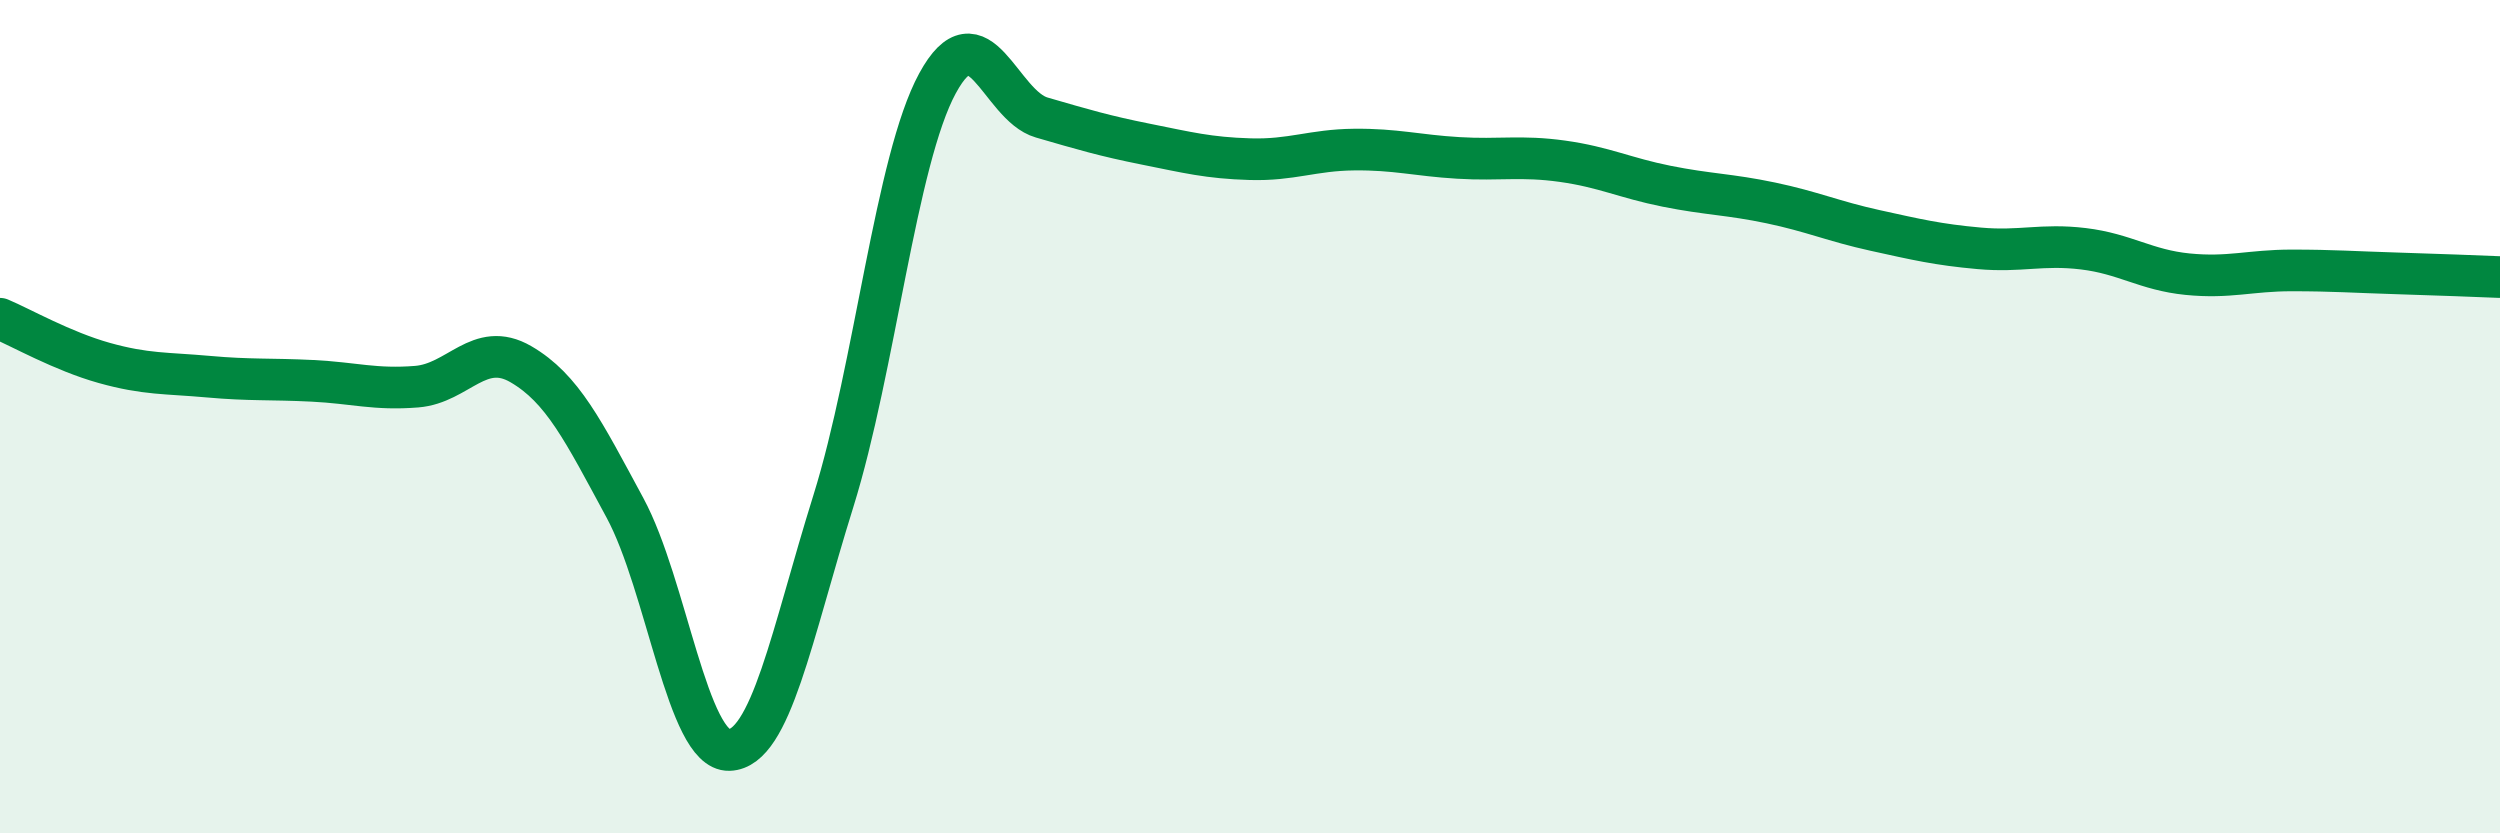
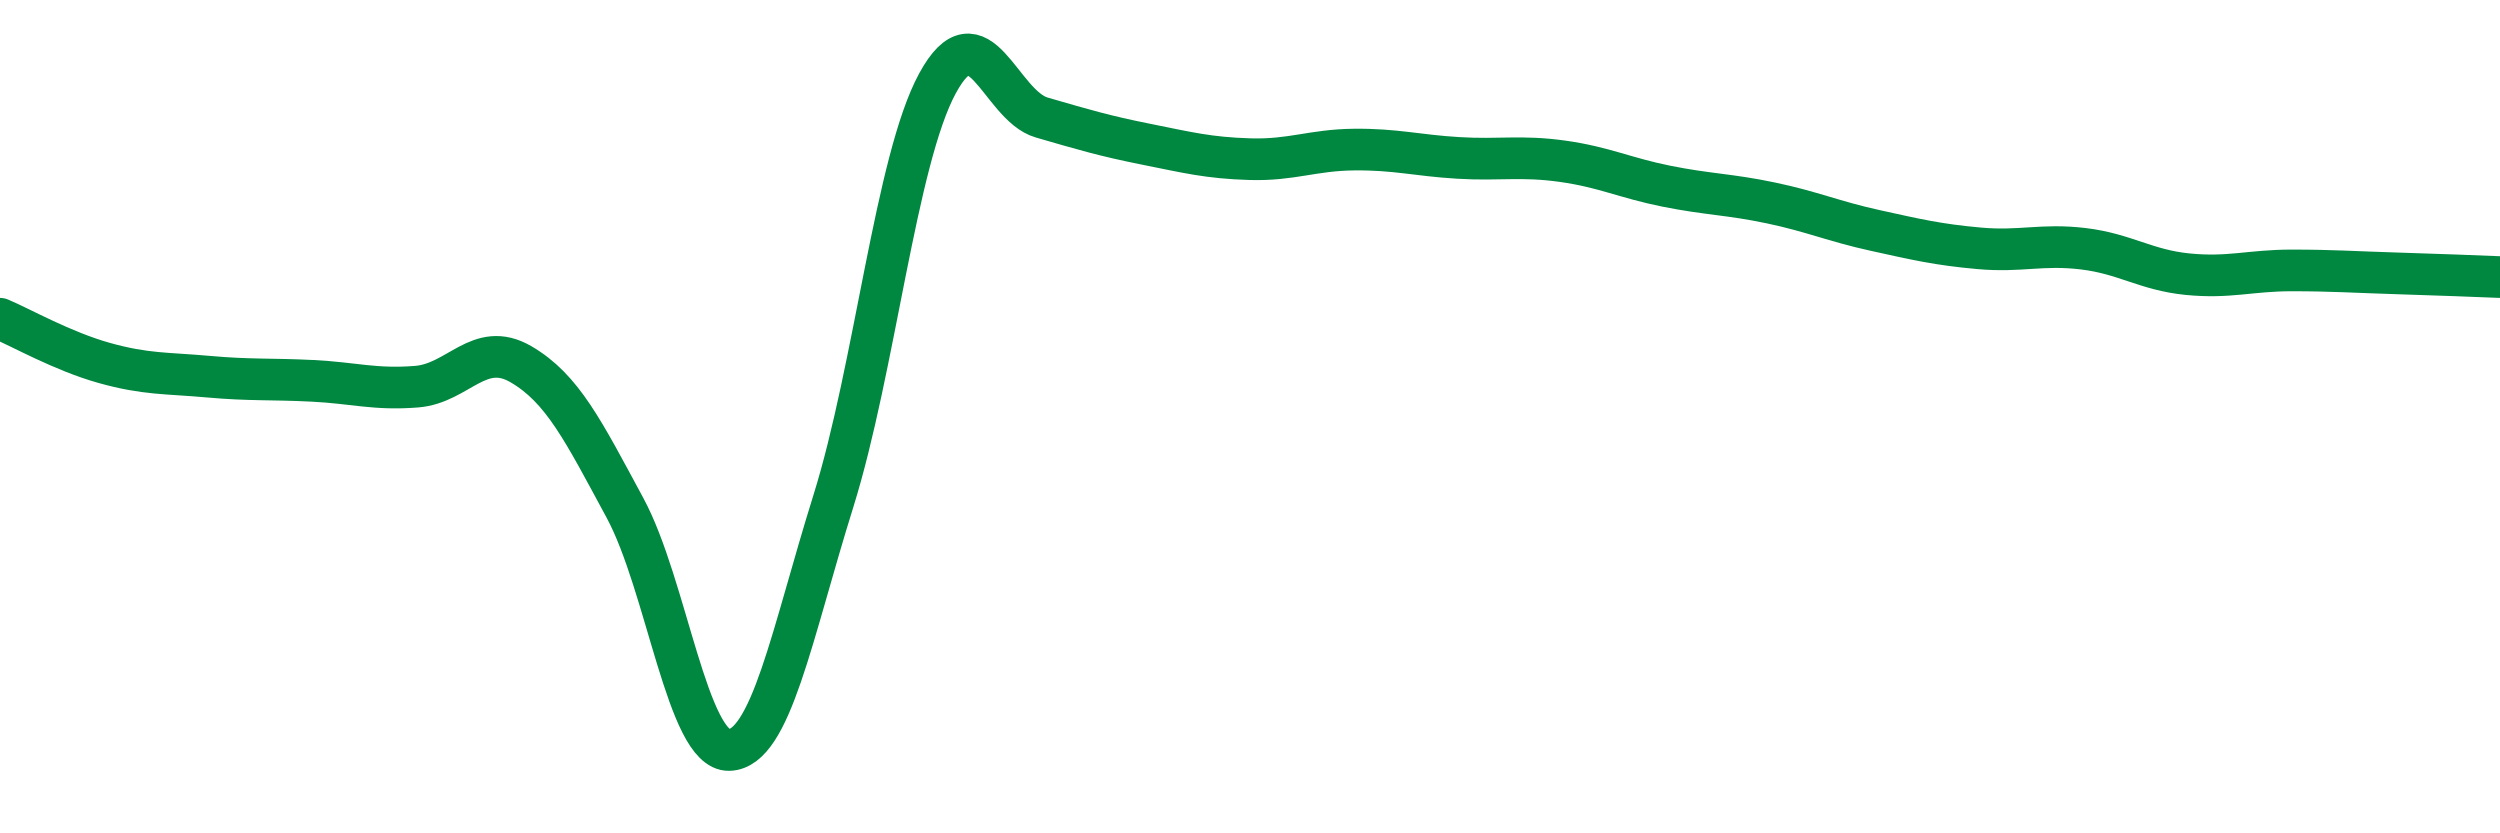
<svg xmlns="http://www.w3.org/2000/svg" width="60" height="20" viewBox="0 0 60 20">
-   <path d="M 0,7.65 C 0.5,7.86 1.5,8.43 2.5,8.71 C 3.5,8.99 4,8.95 5,9.04 C 6,9.13 6.5,9.09 7.5,9.14 C 8.5,9.19 9,9.36 10,9.28 C 11,9.2 11.5,8.16 12.5,8.74 C 13.5,9.32 14,10.34 15,12.19 C 16,14.04 16.5,18.03 17.5,18 C 18.5,17.97 19,15.23 20,12.03 C 21,8.83 21.5,3.84 22.5,2 C 23.5,0.16 24,2.53 25,2.82 C 26,3.11 26.5,3.26 27.5,3.46 C 28.5,3.66 29,3.79 30,3.82 C 31,3.85 31.5,3.6 32.5,3.59 C 33.5,3.58 34,3.73 35,3.79 C 36,3.85 36.5,3.73 37.5,3.87 C 38.5,4.01 39,4.27 40,4.47 C 41,4.67 41.5,4.66 42.5,4.87 C 43.5,5.08 44,5.31 45,5.53 C 46,5.75 46.5,5.87 47.5,5.96 C 48.5,6.05 49,5.85 50,5.97 C 51,6.09 51.5,6.48 52.5,6.58 C 53.5,6.68 54,6.49 55,6.49 C 56,6.49 56.5,6.53 57.5,6.56 C 58.5,6.59 59.5,6.63 60,6.65L60 20L0 20Z" fill="#008740" opacity="0.1" stroke-linecap="round" stroke-linejoin="round" />
  <path d="M 0,7.65 C 0.5,7.86 1.5,8.43 2.5,8.71 C 3.5,8.99 4,8.95 5,9.04 C 6,9.13 6.5,9.09 7.5,9.14 C 8.5,9.19 9,9.36 10,9.28 C 11,9.2 11.5,8.16 12.5,8.74 C 13.5,9.32 14,10.34 15,12.19 C 16,14.04 16.5,18.03 17.5,18 C 18.5,17.97 19,15.23 20,12.03 C 21,8.83 21.5,3.84 22.5,2 C 23.5,0.16 24,2.53 25,2.82 C 26,3.11 26.5,3.26 27.5,3.46 C 28.5,3.66 29,3.79 30,3.82 C 31,3.85 31.5,3.6 32.5,3.59 C 33.5,3.58 34,3.73 35,3.79 C 36,3.85 36.5,3.73 37.5,3.87 C 38.5,4.01 39,4.27 40,4.47 C 41,4.67 41.5,4.66 42.5,4.87 C 43.5,5.08 44,5.31 45,5.53 C 46,5.75 46.5,5.87 47.5,5.96 C 48.5,6.05 49,5.85 50,5.97 C 51,6.09 51.5,6.48 52.5,6.58 C 53.5,6.68 54,6.49 55,6.49 C 56,6.49 56.5,6.53 57.5,6.56 C 58.5,6.59 59.5,6.63 60,6.65" stroke="#008740" stroke-width="1" fill="none" stroke-linecap="round" stroke-linejoin="round" />
</svg>